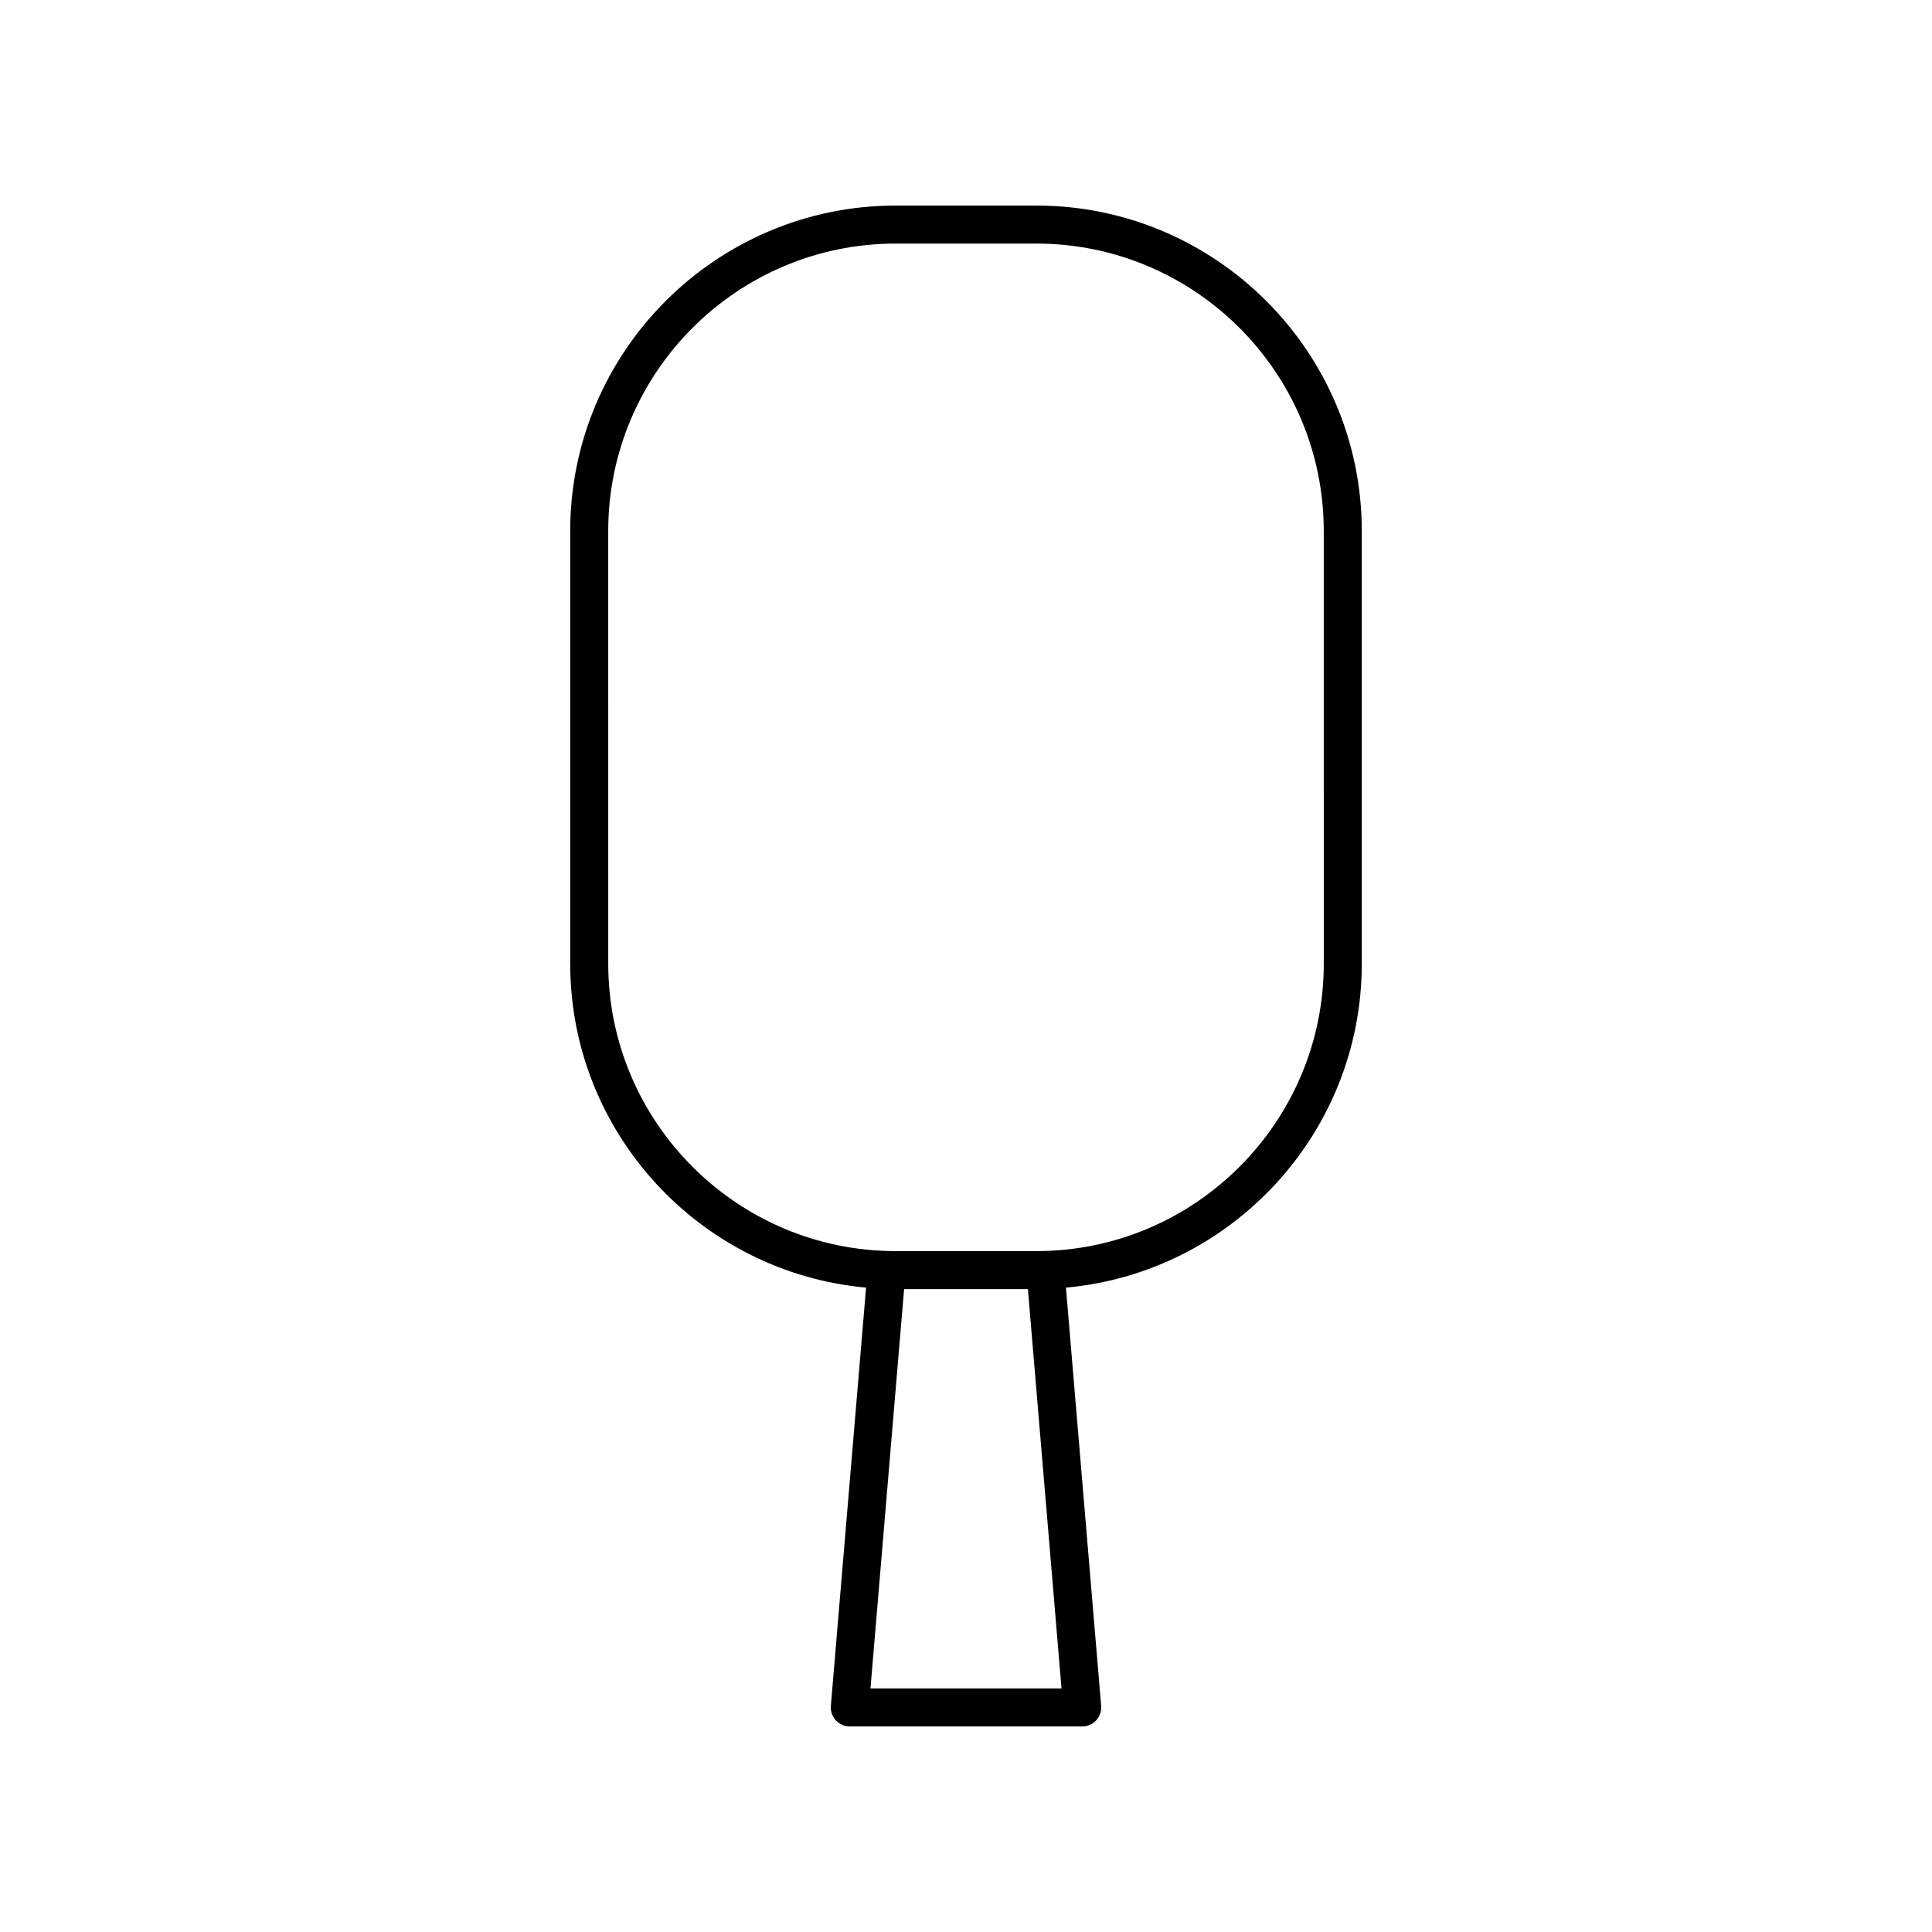
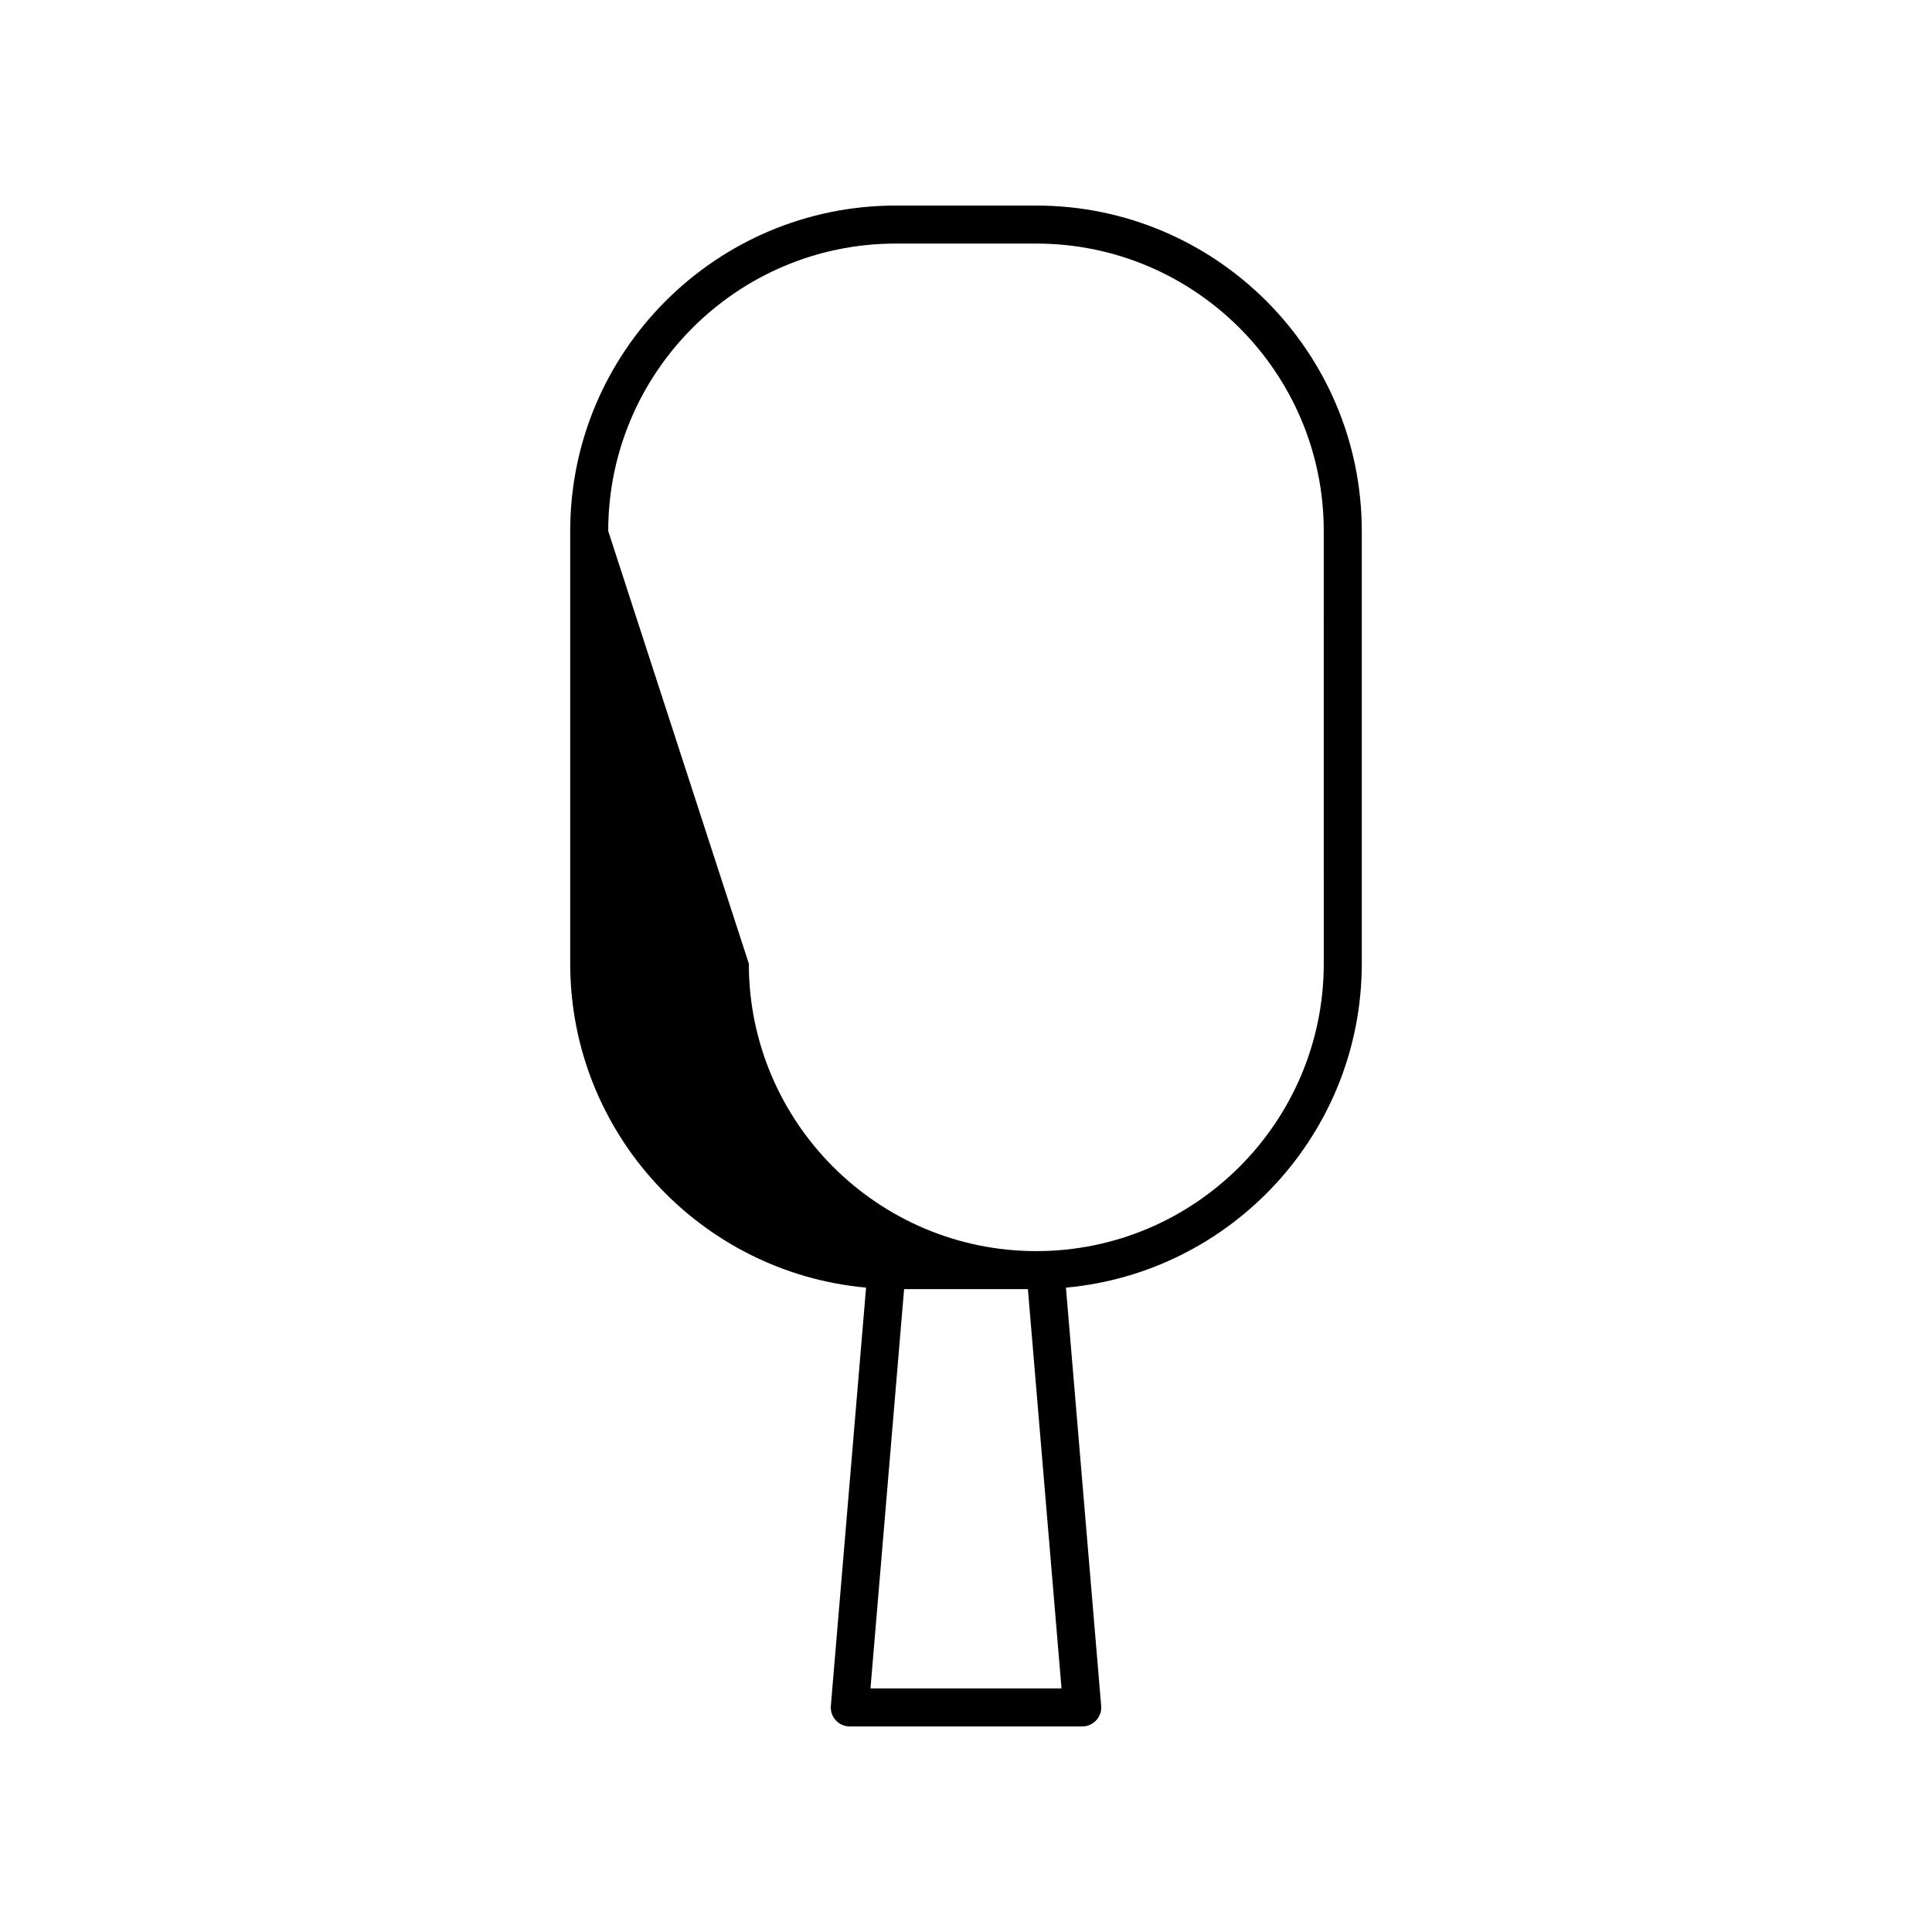
<svg xmlns="http://www.w3.org/2000/svg" fill="#000000" width="800px" height="800px" version="1.1" viewBox="144 144 512 512">
-   <path d="m295.11 399.37c0 44.914 34.512 81.879 78.406 85.863l-9.332 110.83c-0.117 1.406 0.355 2.793 1.312 3.832 0.949 1.043 2.297 1.633 3.707 1.633h61.594c1.41 0 2.754-0.59 3.711-1.629 0.953-1.039 1.43-2.426 1.312-3.832l-9.336-110.83c43.891-3.984 78.402-40.949 78.402-85.867v-114.63c0-47.566-38.695-86.262-86.258-86.262h-37.258c-47.562 0-86.262 38.695-86.262 86.262zm79.574 192.08 8.91-105.82h32.809l8.91 105.82zm-69.5-306.71c0-42.008 34.18-76.188 76.184-76.188h37.258c42.008 0 76.184 34.18 76.184 76.188l0.004 114.63c0 42.008-34.176 76.188-76.184 76.188h-37.258c-42.008 0-76.184-34.18-76.184-76.188z" />
+   <path d="m295.11 399.37c0 44.914 34.512 81.879 78.406 85.863l-9.332 110.83c-0.117 1.406 0.355 2.793 1.312 3.832 0.949 1.043 2.297 1.633 3.707 1.633h61.594c1.41 0 2.754-0.59 3.711-1.629 0.953-1.039 1.43-2.426 1.312-3.832l-9.336-110.83c43.891-3.984 78.402-40.949 78.402-85.867v-114.63c0-47.566-38.695-86.262-86.258-86.262h-37.258c-47.562 0-86.262 38.695-86.262 86.262zm79.574 192.08 8.91-105.82h32.809l8.91 105.82zm-69.5-306.71c0-42.008 34.18-76.188 76.184-76.188h37.258c42.008 0 76.184 34.18 76.184 76.188l0.004 114.63c0 42.008-34.176 76.188-76.184 76.188c-42.008 0-76.184-34.18-76.184-76.188z" />
</svg>